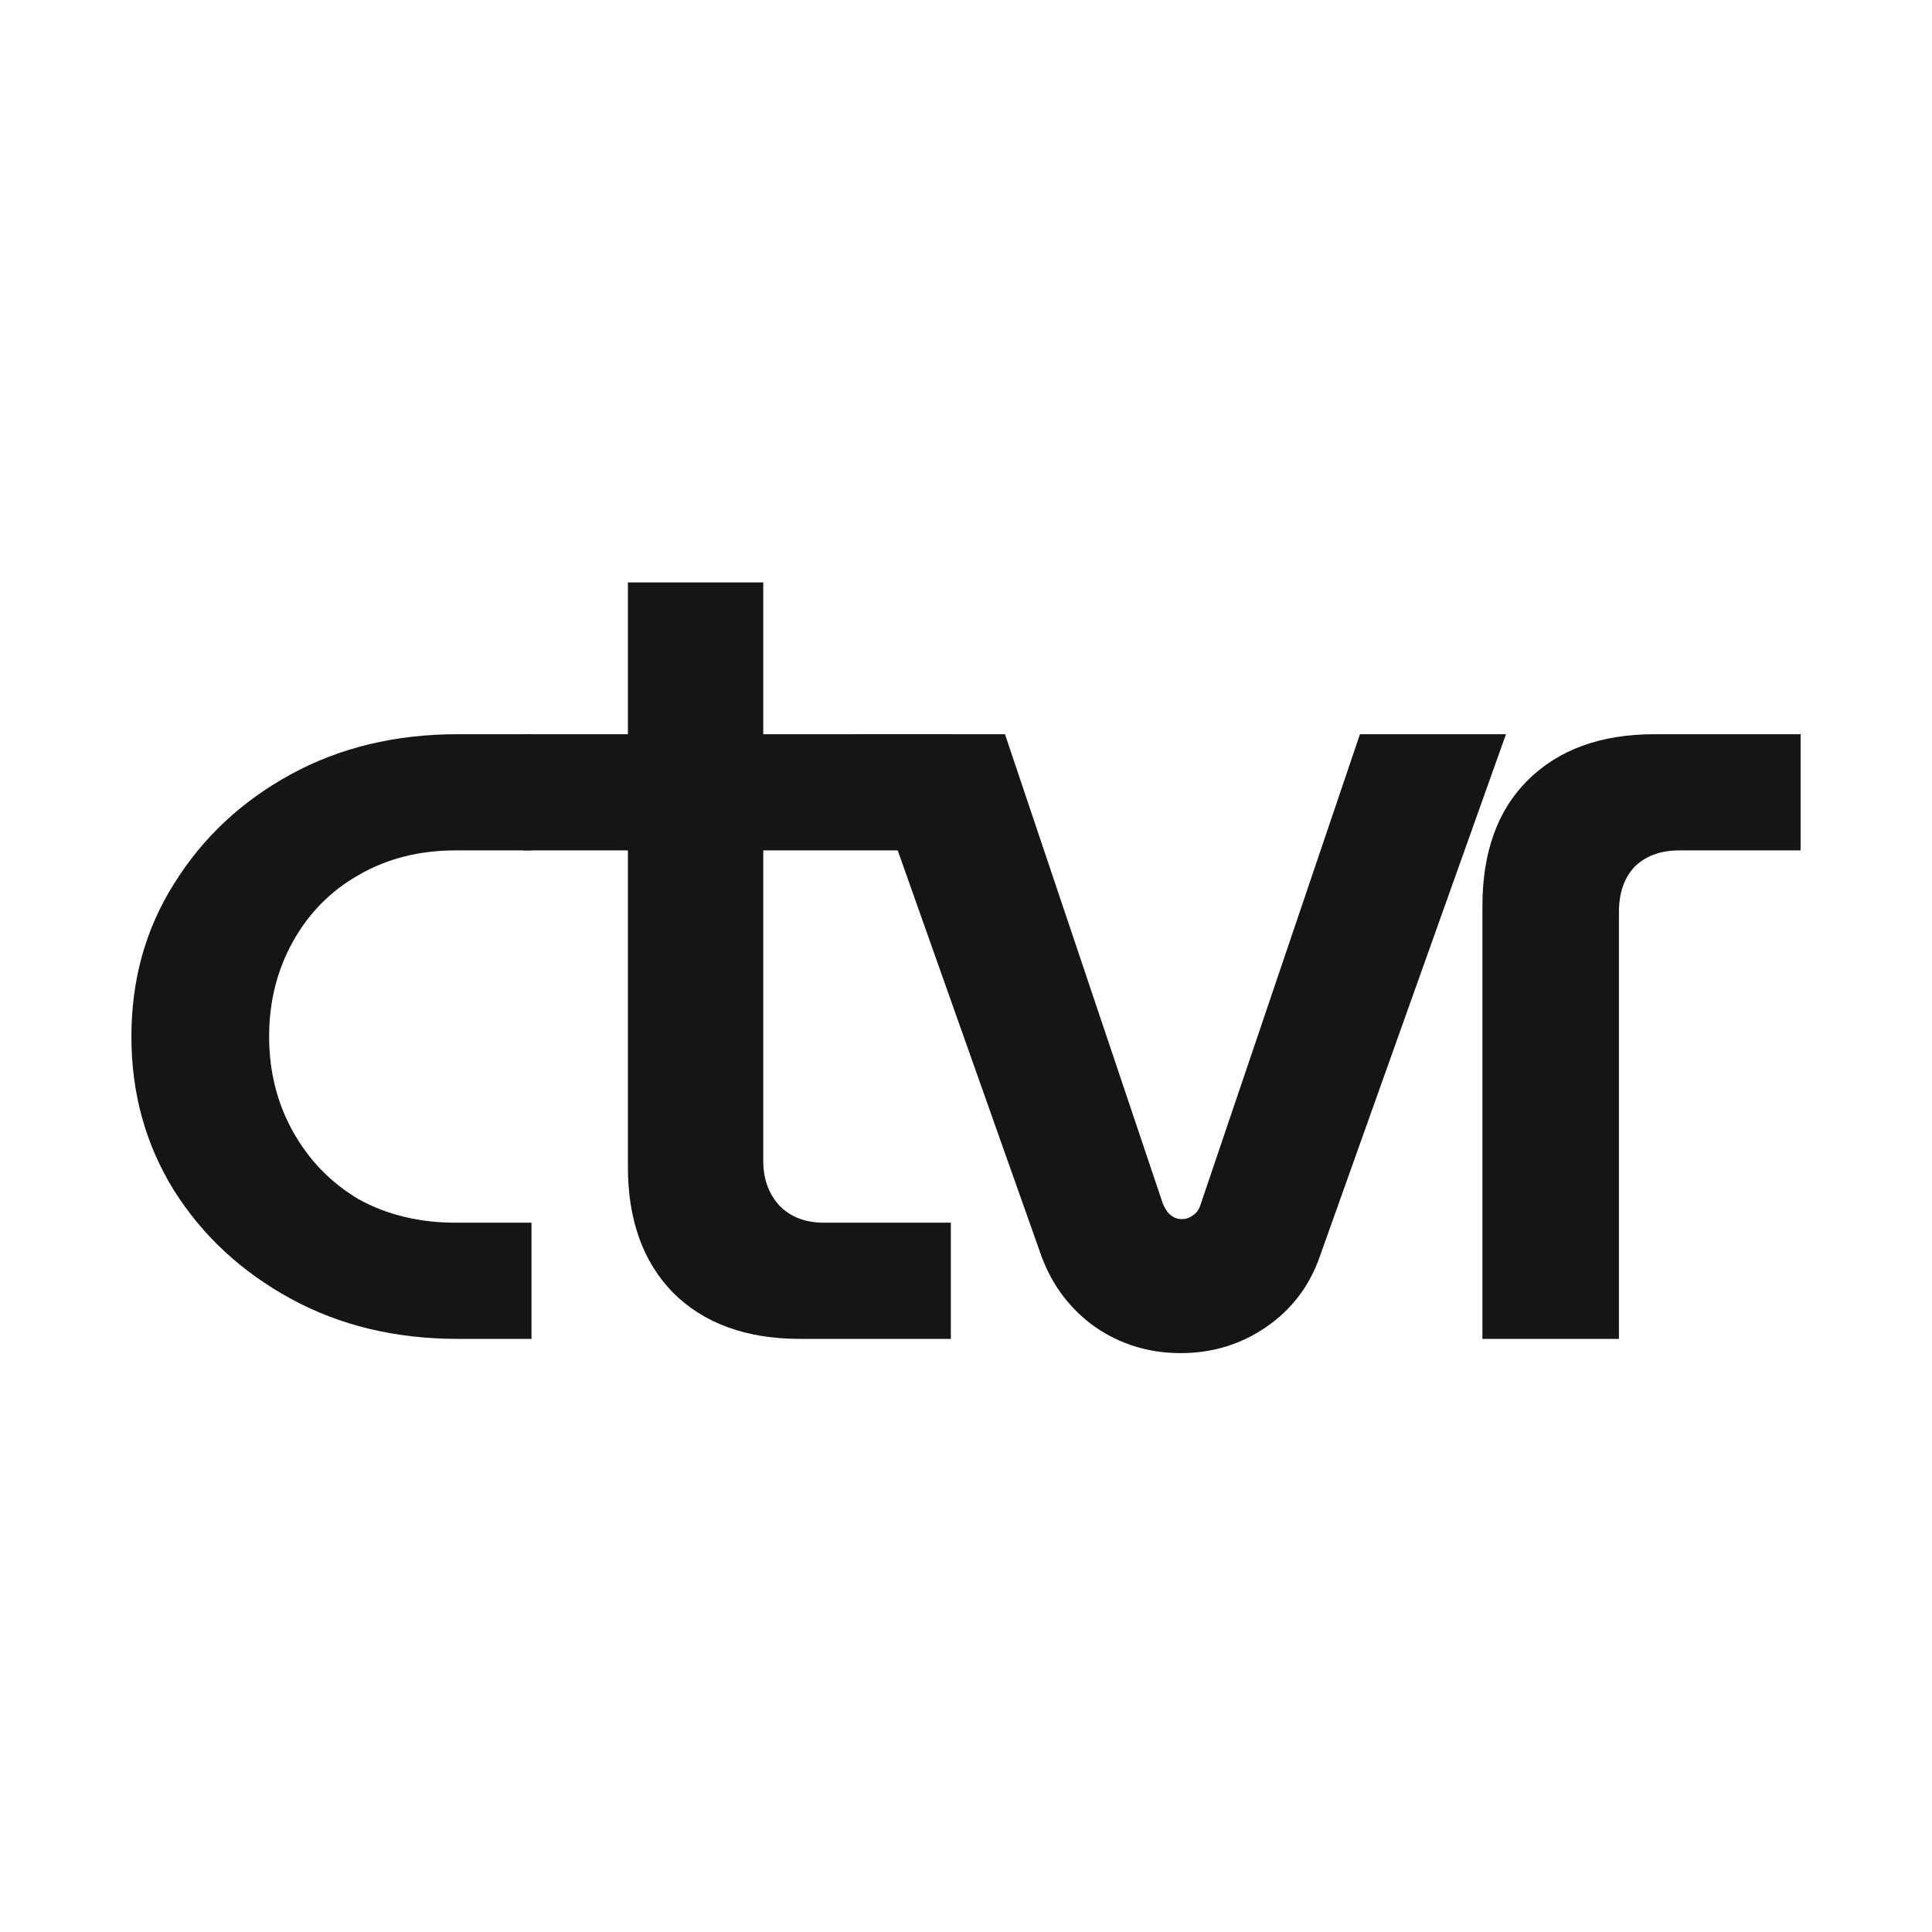
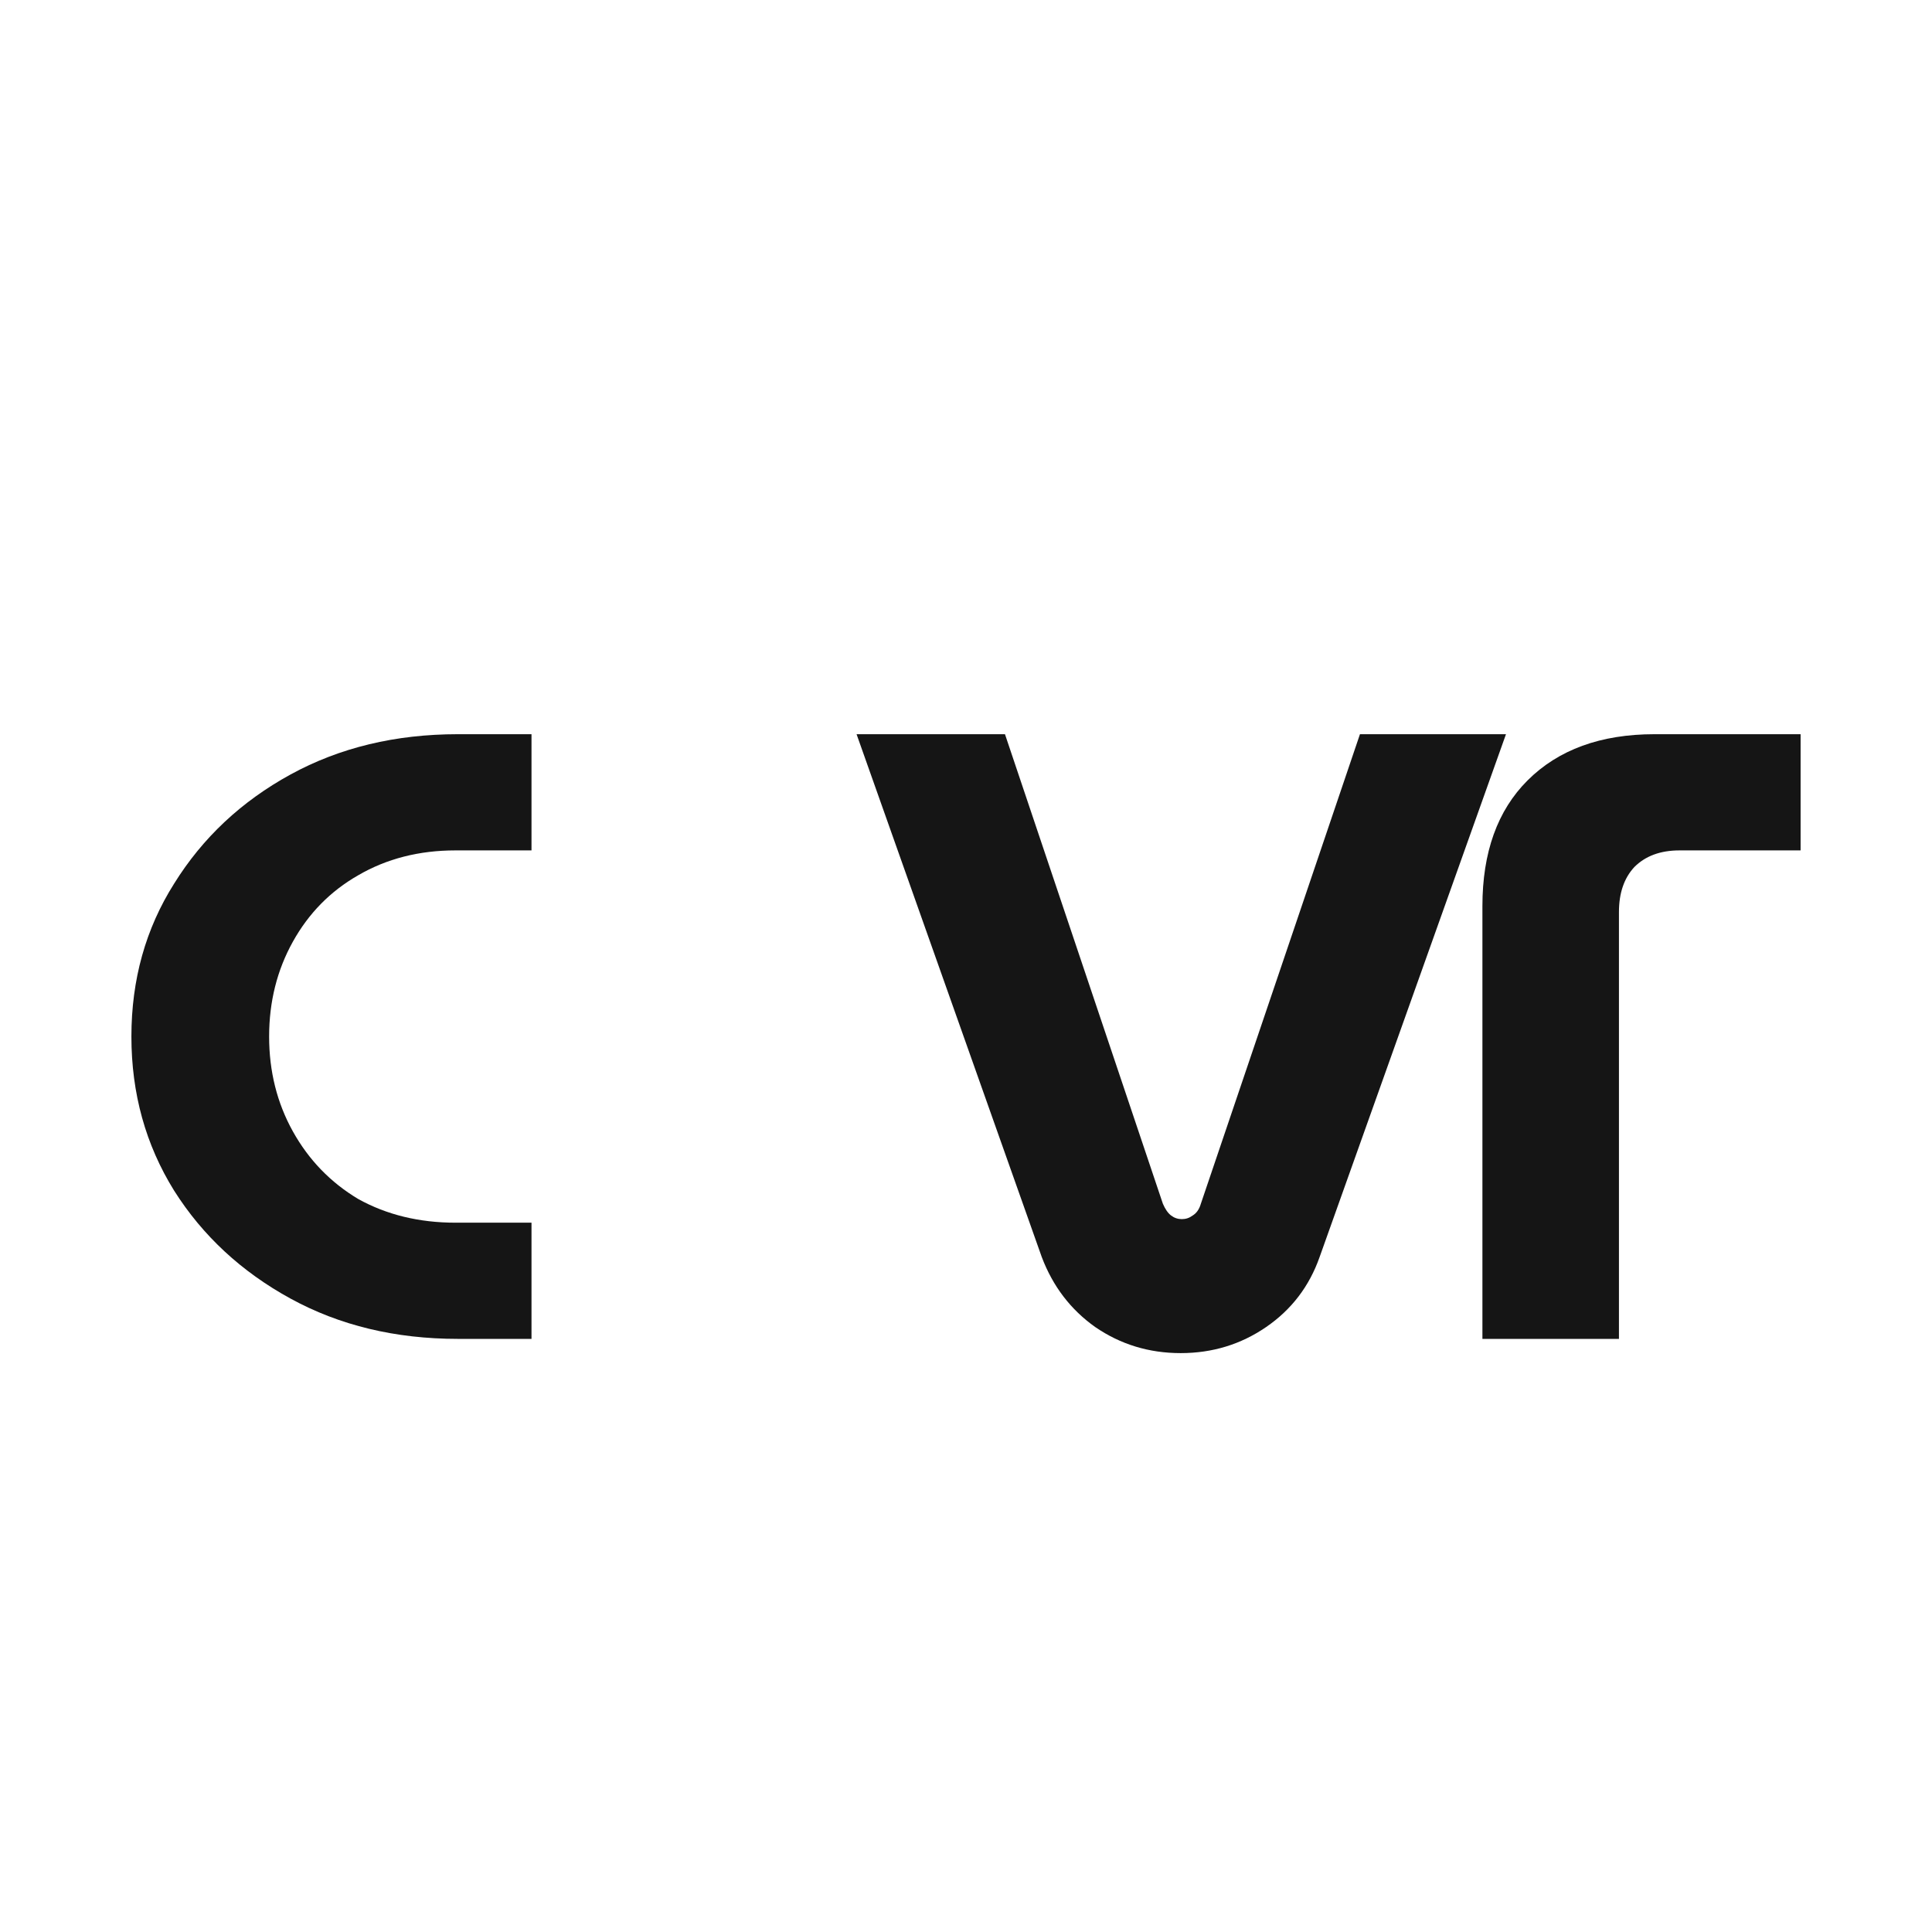
<svg xmlns="http://www.w3.org/2000/svg" width="544" height="544" viewBox="0 0 544 544" fill="none">
  <path d="M128.931 376.994C111.325 376.994 95.613 373.21 81.796 365.643C67.978 358.076 57.058 347.949 49.035 335.263C41.011 322.354 37 307.888 37 291.863C37 275.838 41.011 261.483 49.035 248.797C57.058 235.888 67.978 225.65 81.796 218.083C95.613 210.516 111.325 206.732 128.931 206.732H149.657V239.449H128.263C118.011 239.449 108.873 241.786 100.85 246.46C93.05 250.911 86.921 257.143 82.464 265.155C78.007 273.168 75.778 282.07 75.778 291.863C75.778 301.656 78.007 310.558 82.464 318.571C86.921 326.583 93.05 332.926 100.85 337.6C108.873 342.051 118.011 344.277 128.263 344.277H149.657V376.994H128.931Z" fill="#151515" />
-   <path d="M225.276 376.994C210.121 376.994 198.198 372.654 189.507 363.974C181.038 355.294 176.803 343.498 176.803 328.586V164H214.913V326.917C214.913 332.036 216.473 336.265 219.593 339.603C222.713 342.719 226.836 344.277 231.962 344.277H267.732V376.994H225.276ZM147.385 239.449V206.732H268.066V239.449H147.385Z" fill="#151515" />
  <path d="M332.448 381C323.534 381 315.511 378.552 308.379 373.655C301.47 368.759 296.456 362.193 293.336 353.958L241.186 206.732H282.973L327.434 338.935C328.102 340.493 328.882 341.606 329.774 342.274C330.665 342.942 331.668 343.275 332.783 343.275C333.897 343.275 334.9 342.942 335.791 342.274C336.906 341.606 337.686 340.493 338.131 338.935L382.927 206.732H424.045L371.561 353.958C368.664 362.193 363.649 368.759 356.518 373.655C349.386 378.552 341.363 381 332.448 381Z" fill="#151515" />
  <path d="M417.409 376.994V255.14C417.409 240.006 421.643 228.21 430.112 219.752C438.804 211.072 450.727 206.732 465.882 206.732H507V239.449H472.902C467.553 239.449 463.319 241.007 460.199 244.123C457.301 247.239 455.853 251.468 455.853 256.809V376.994H417.409Z" fill="#151515" />
</svg>